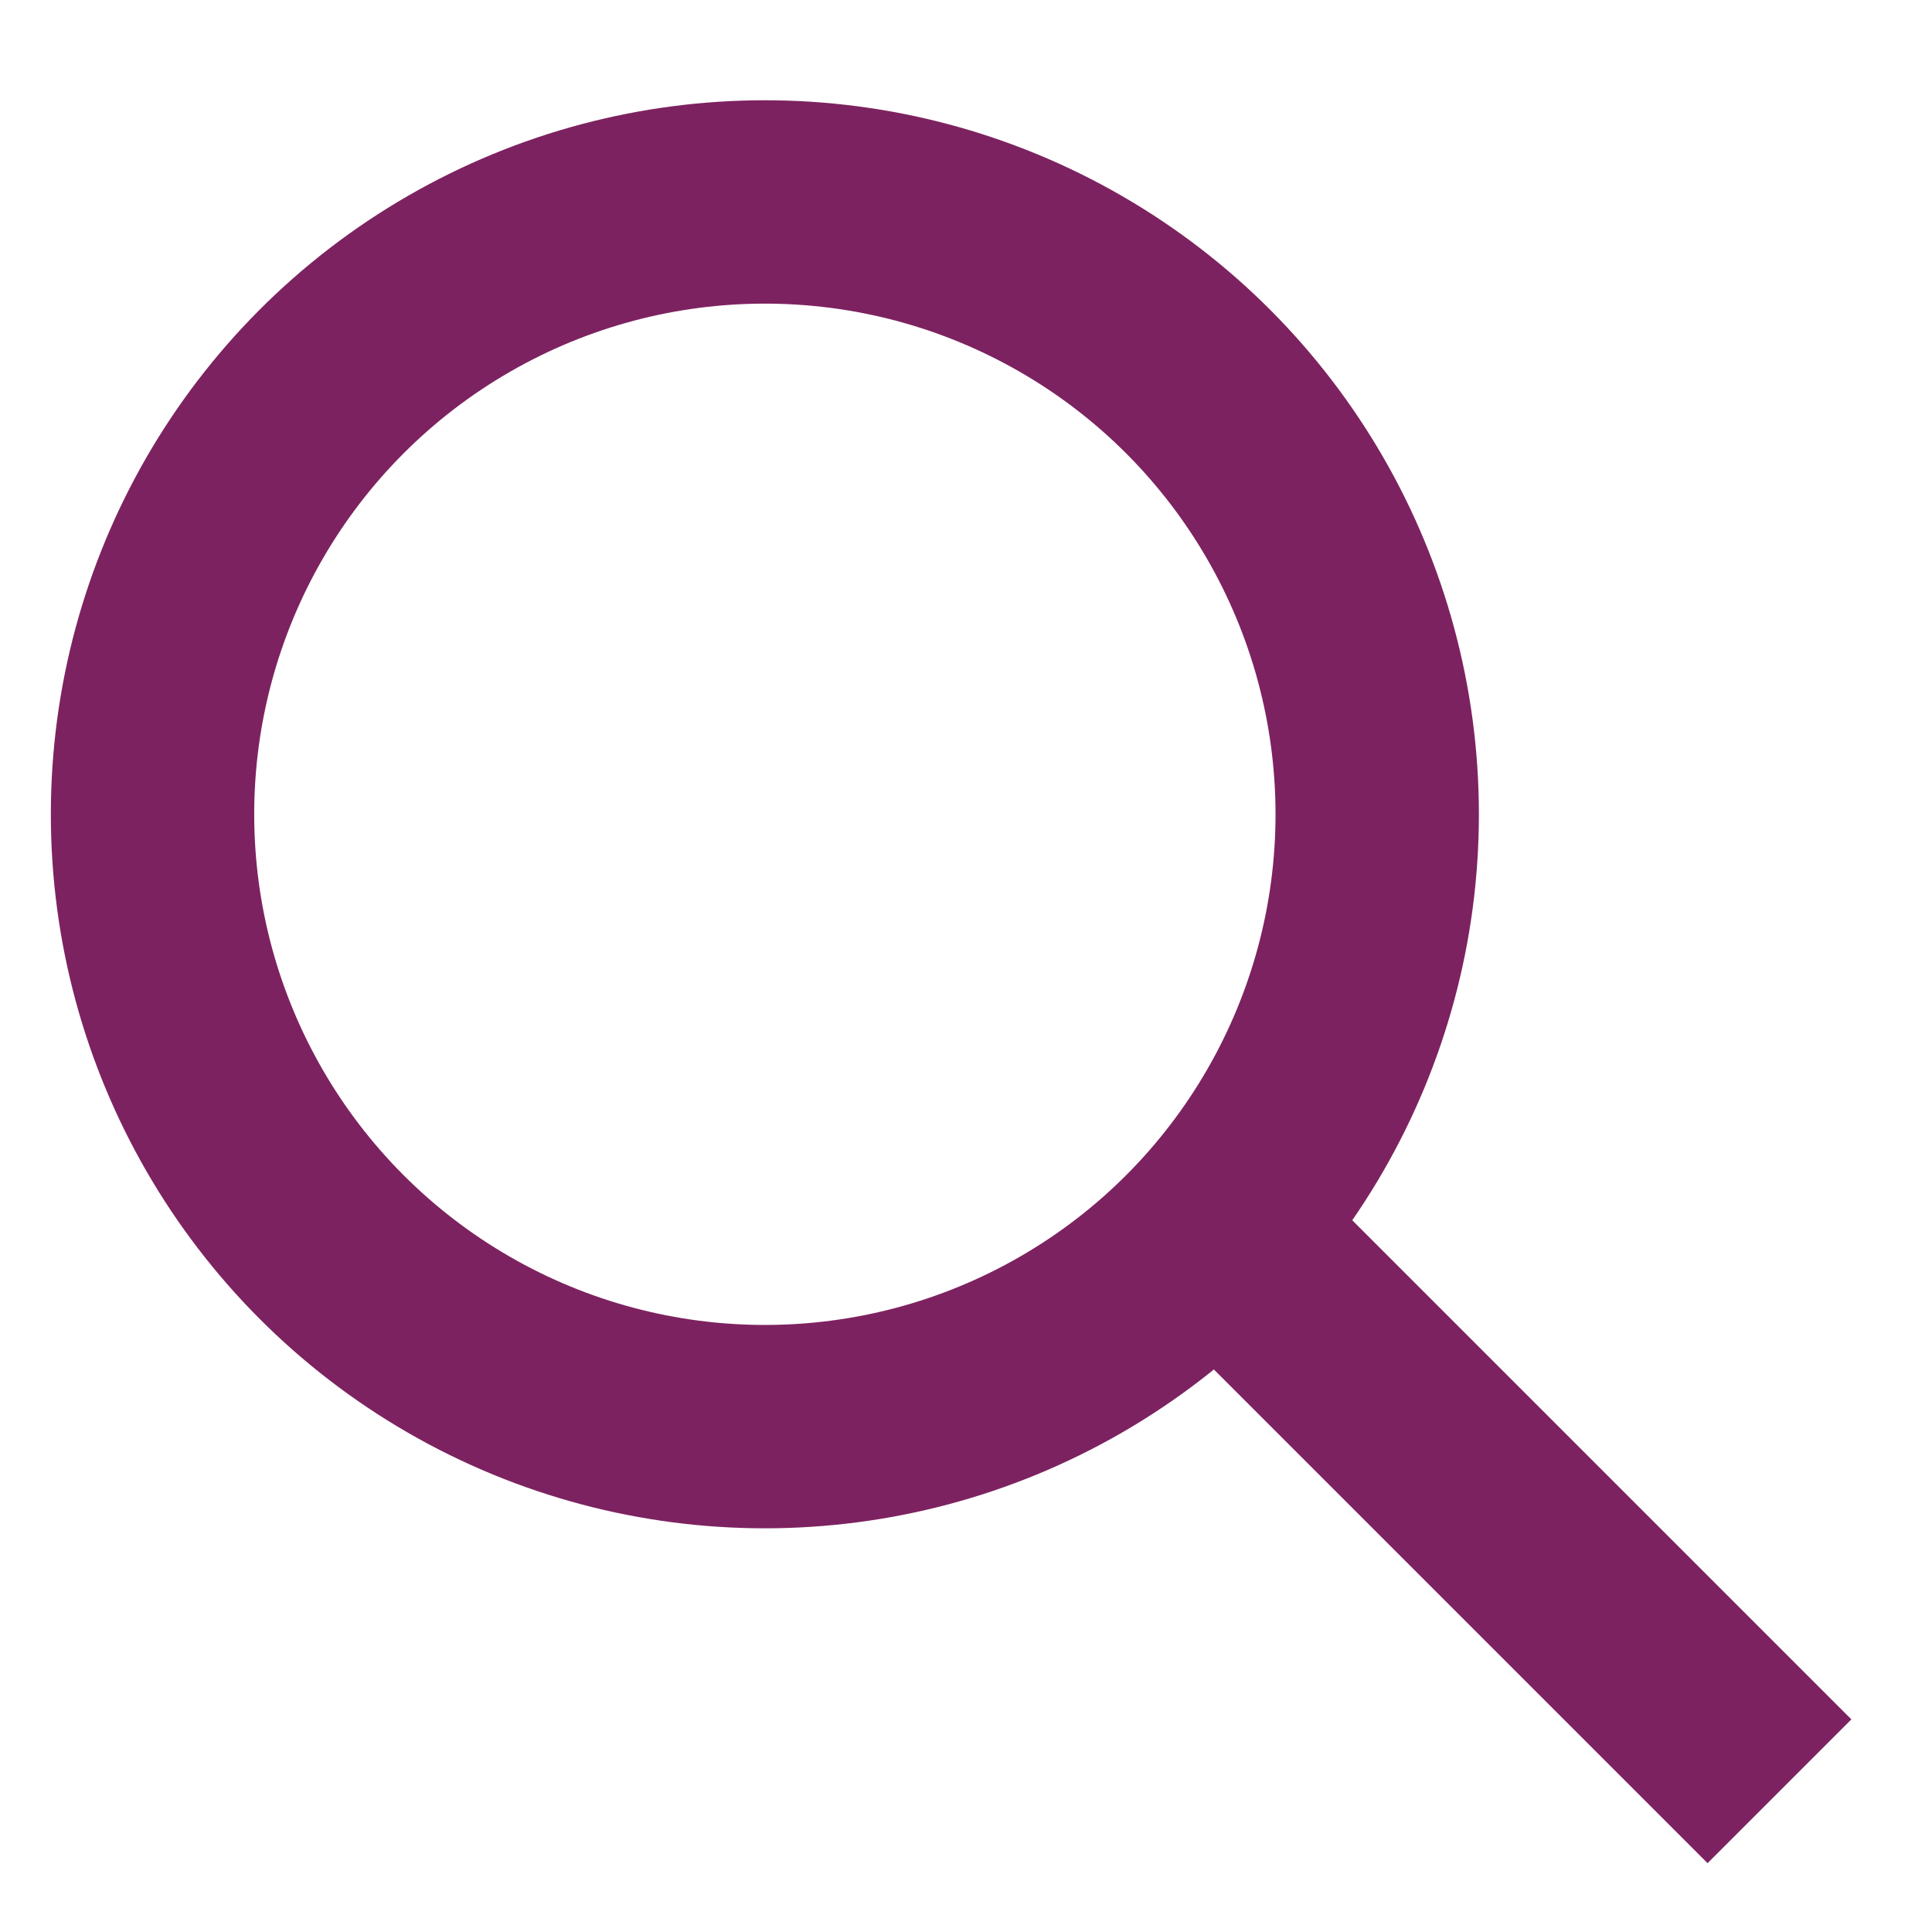
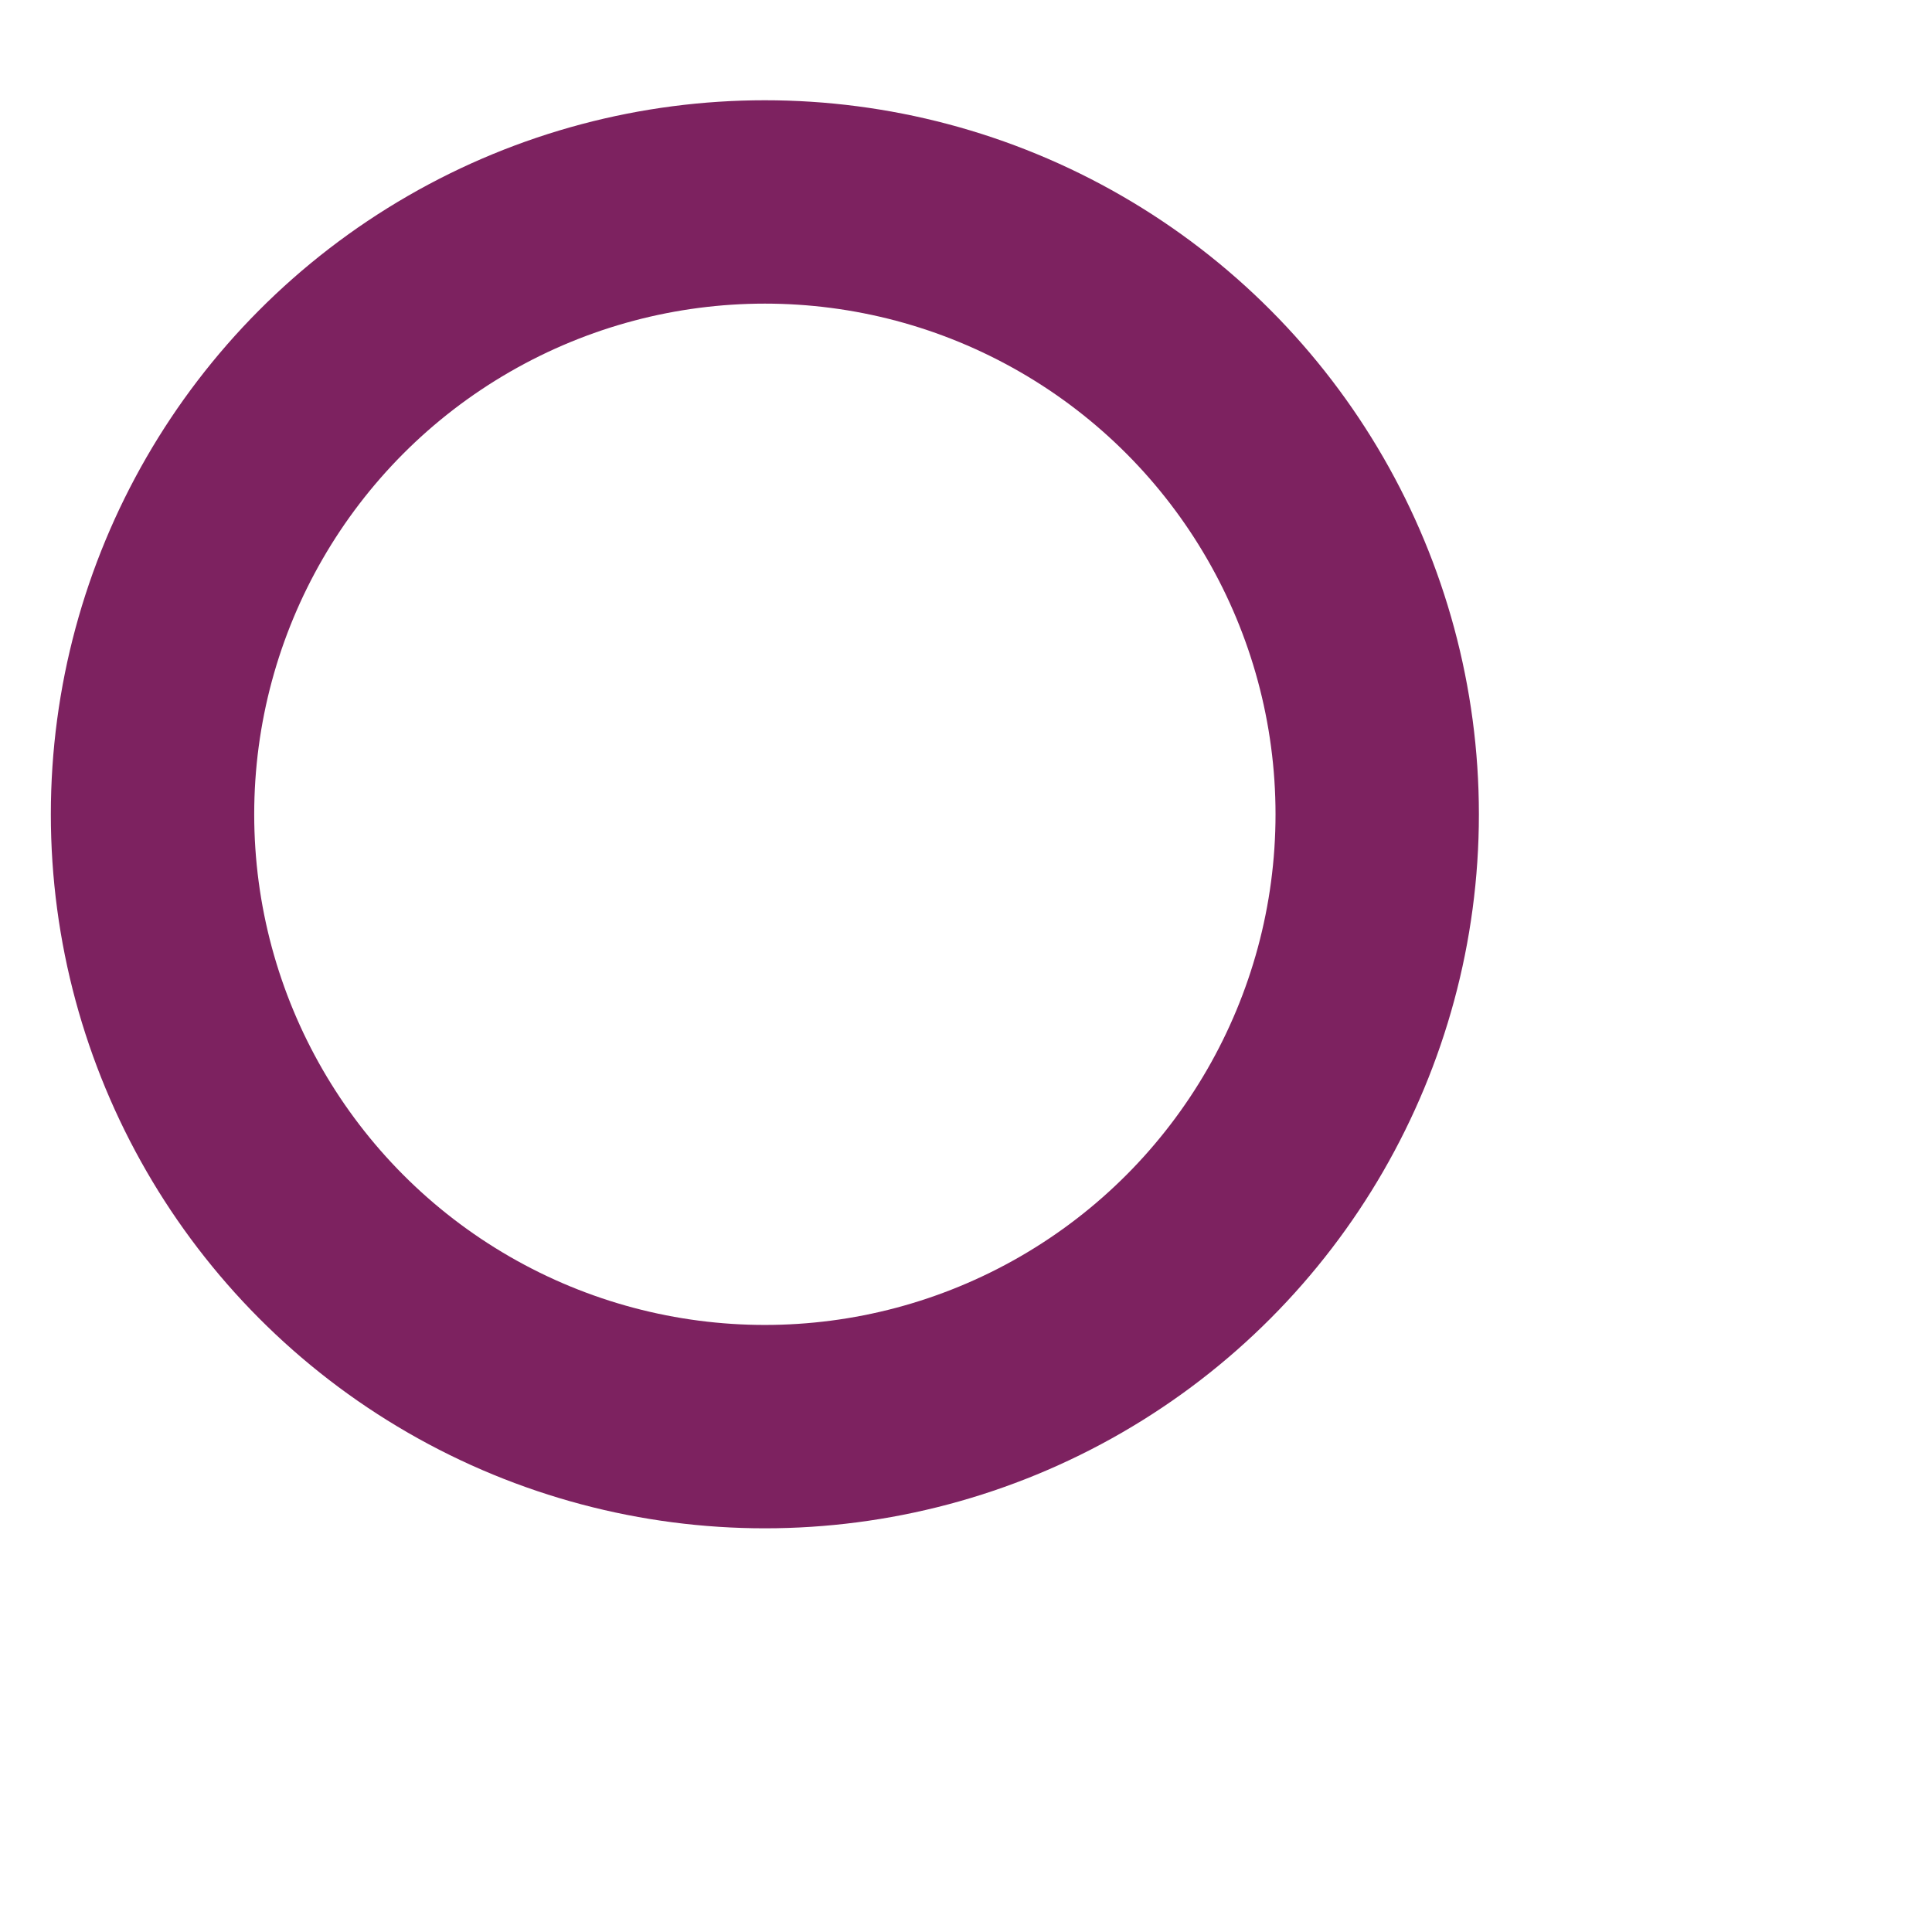
<svg xmlns="http://www.w3.org/2000/svg" width="19" height="19" viewBox="0 0 19 19" fill="none">
  <circle cx="7.522" cy="8.008" r="6.022" stroke="#7D2260" stroke-width="2" />
-   <path d="M12.326 12.442L17.5 17.616" stroke="#7D2260" stroke-width="2" />
</svg>